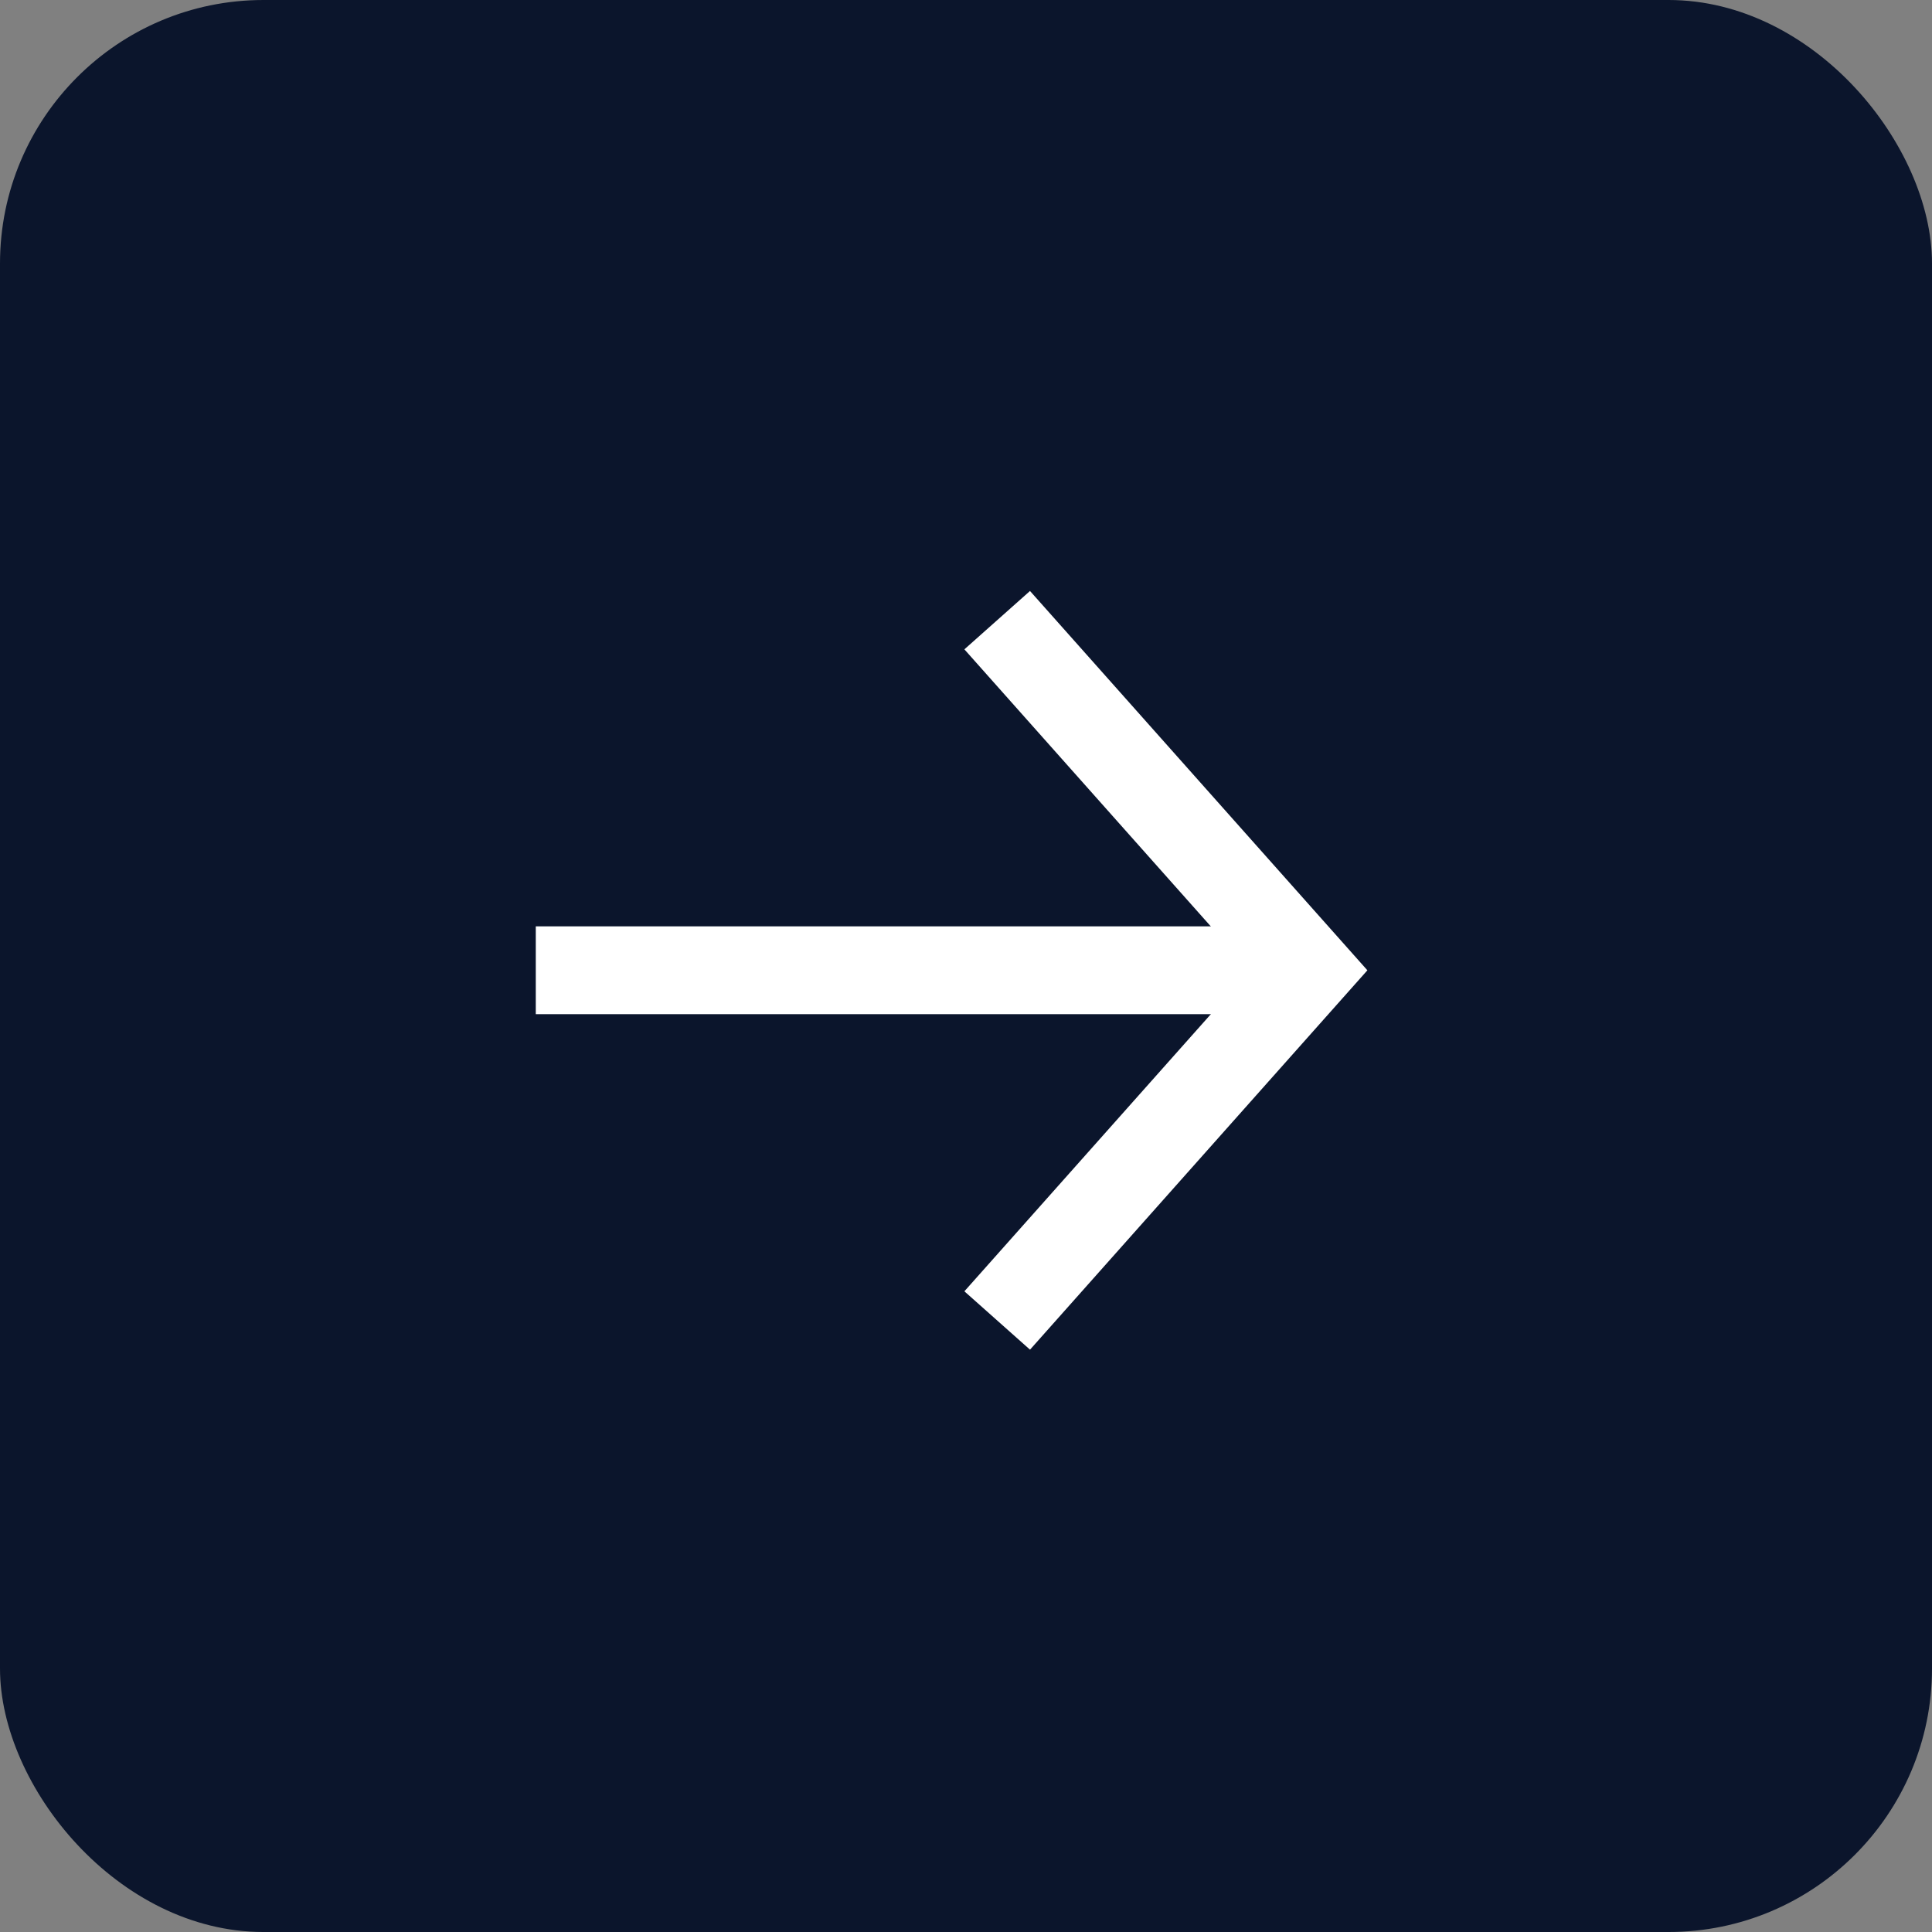
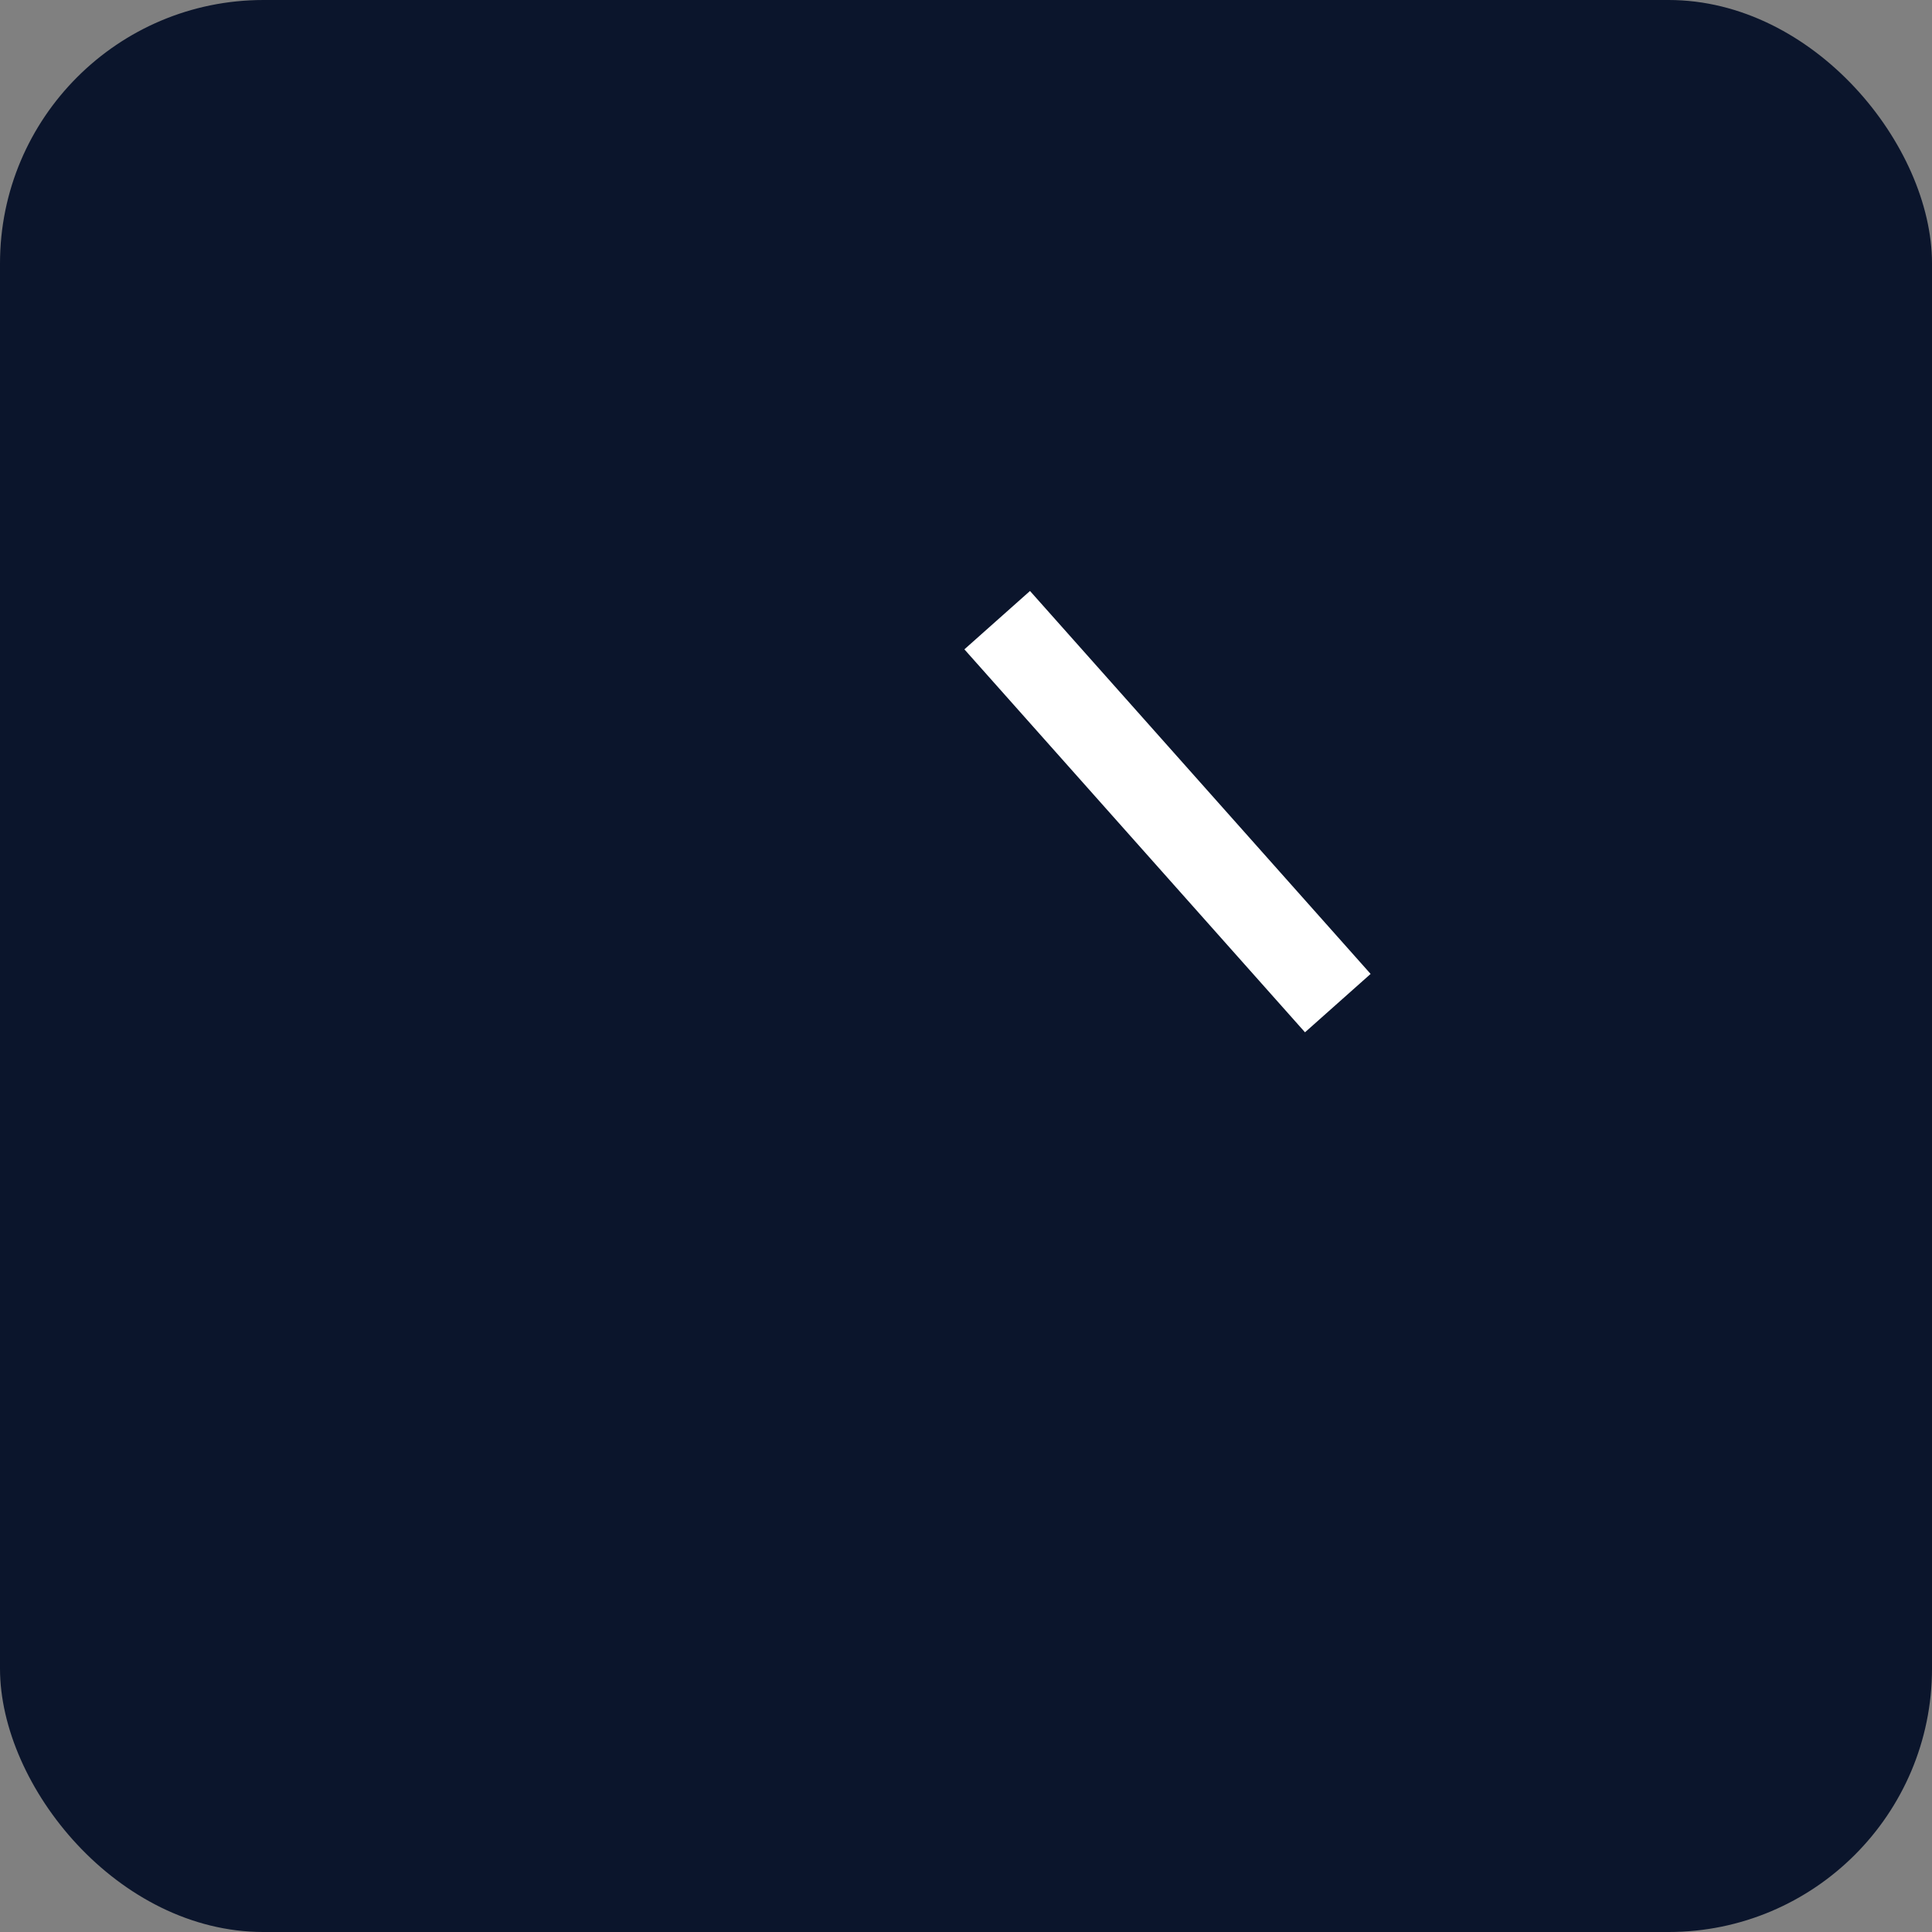
<svg xmlns="http://www.w3.org/2000/svg" width="44" height="44" viewBox="0 0 44 44" fill="none">
  <rect x="0" y="0" width="44" height="44" fill="#808080" stroke="none" />
  <rect width="44" height="44" rx="6" fill="#0B152C" />
-   <path d="M28.669 22.097H13.202" stroke="white" stroke-width="2" stroke-linecap="square" />
-   <path d="M23.375 14.871L29.803 22.098L23.375 29.326" stroke="white" stroke-width="2" stroke-linecap="square" />
+   <path d="M23.375 14.871L29.803 22.098" stroke="white" stroke-width="2" stroke-linecap="square" />
</svg>